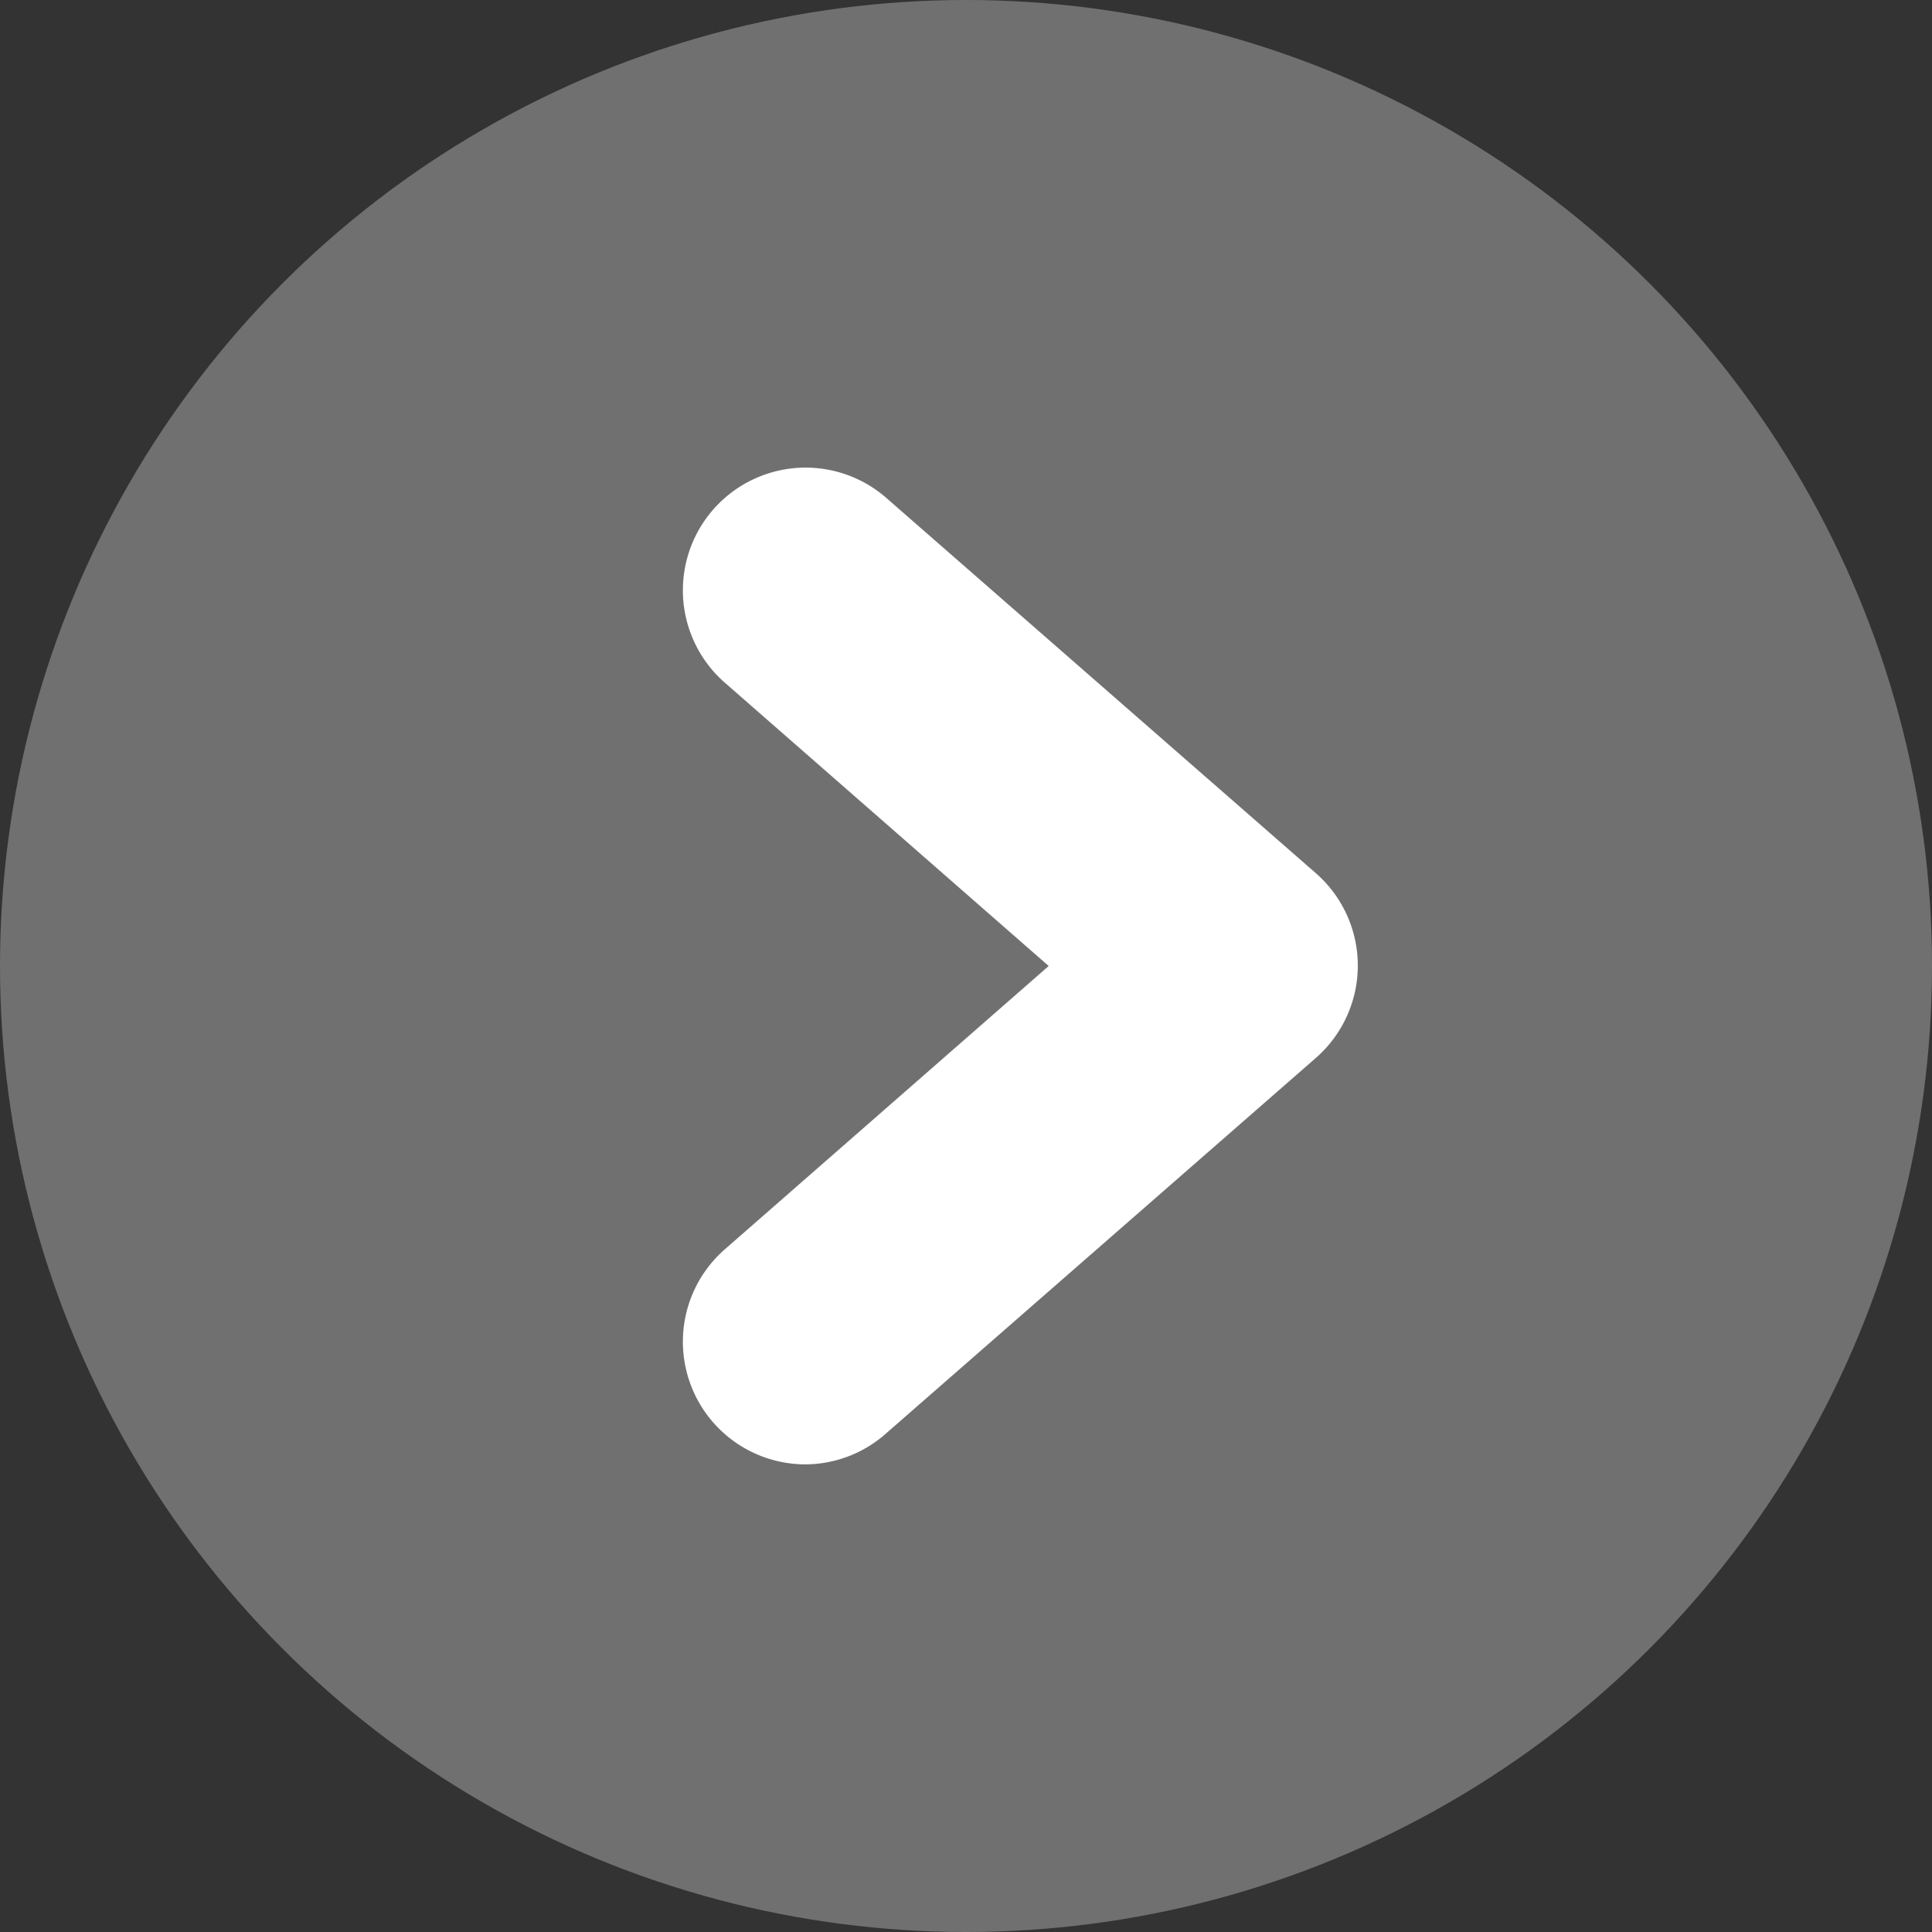
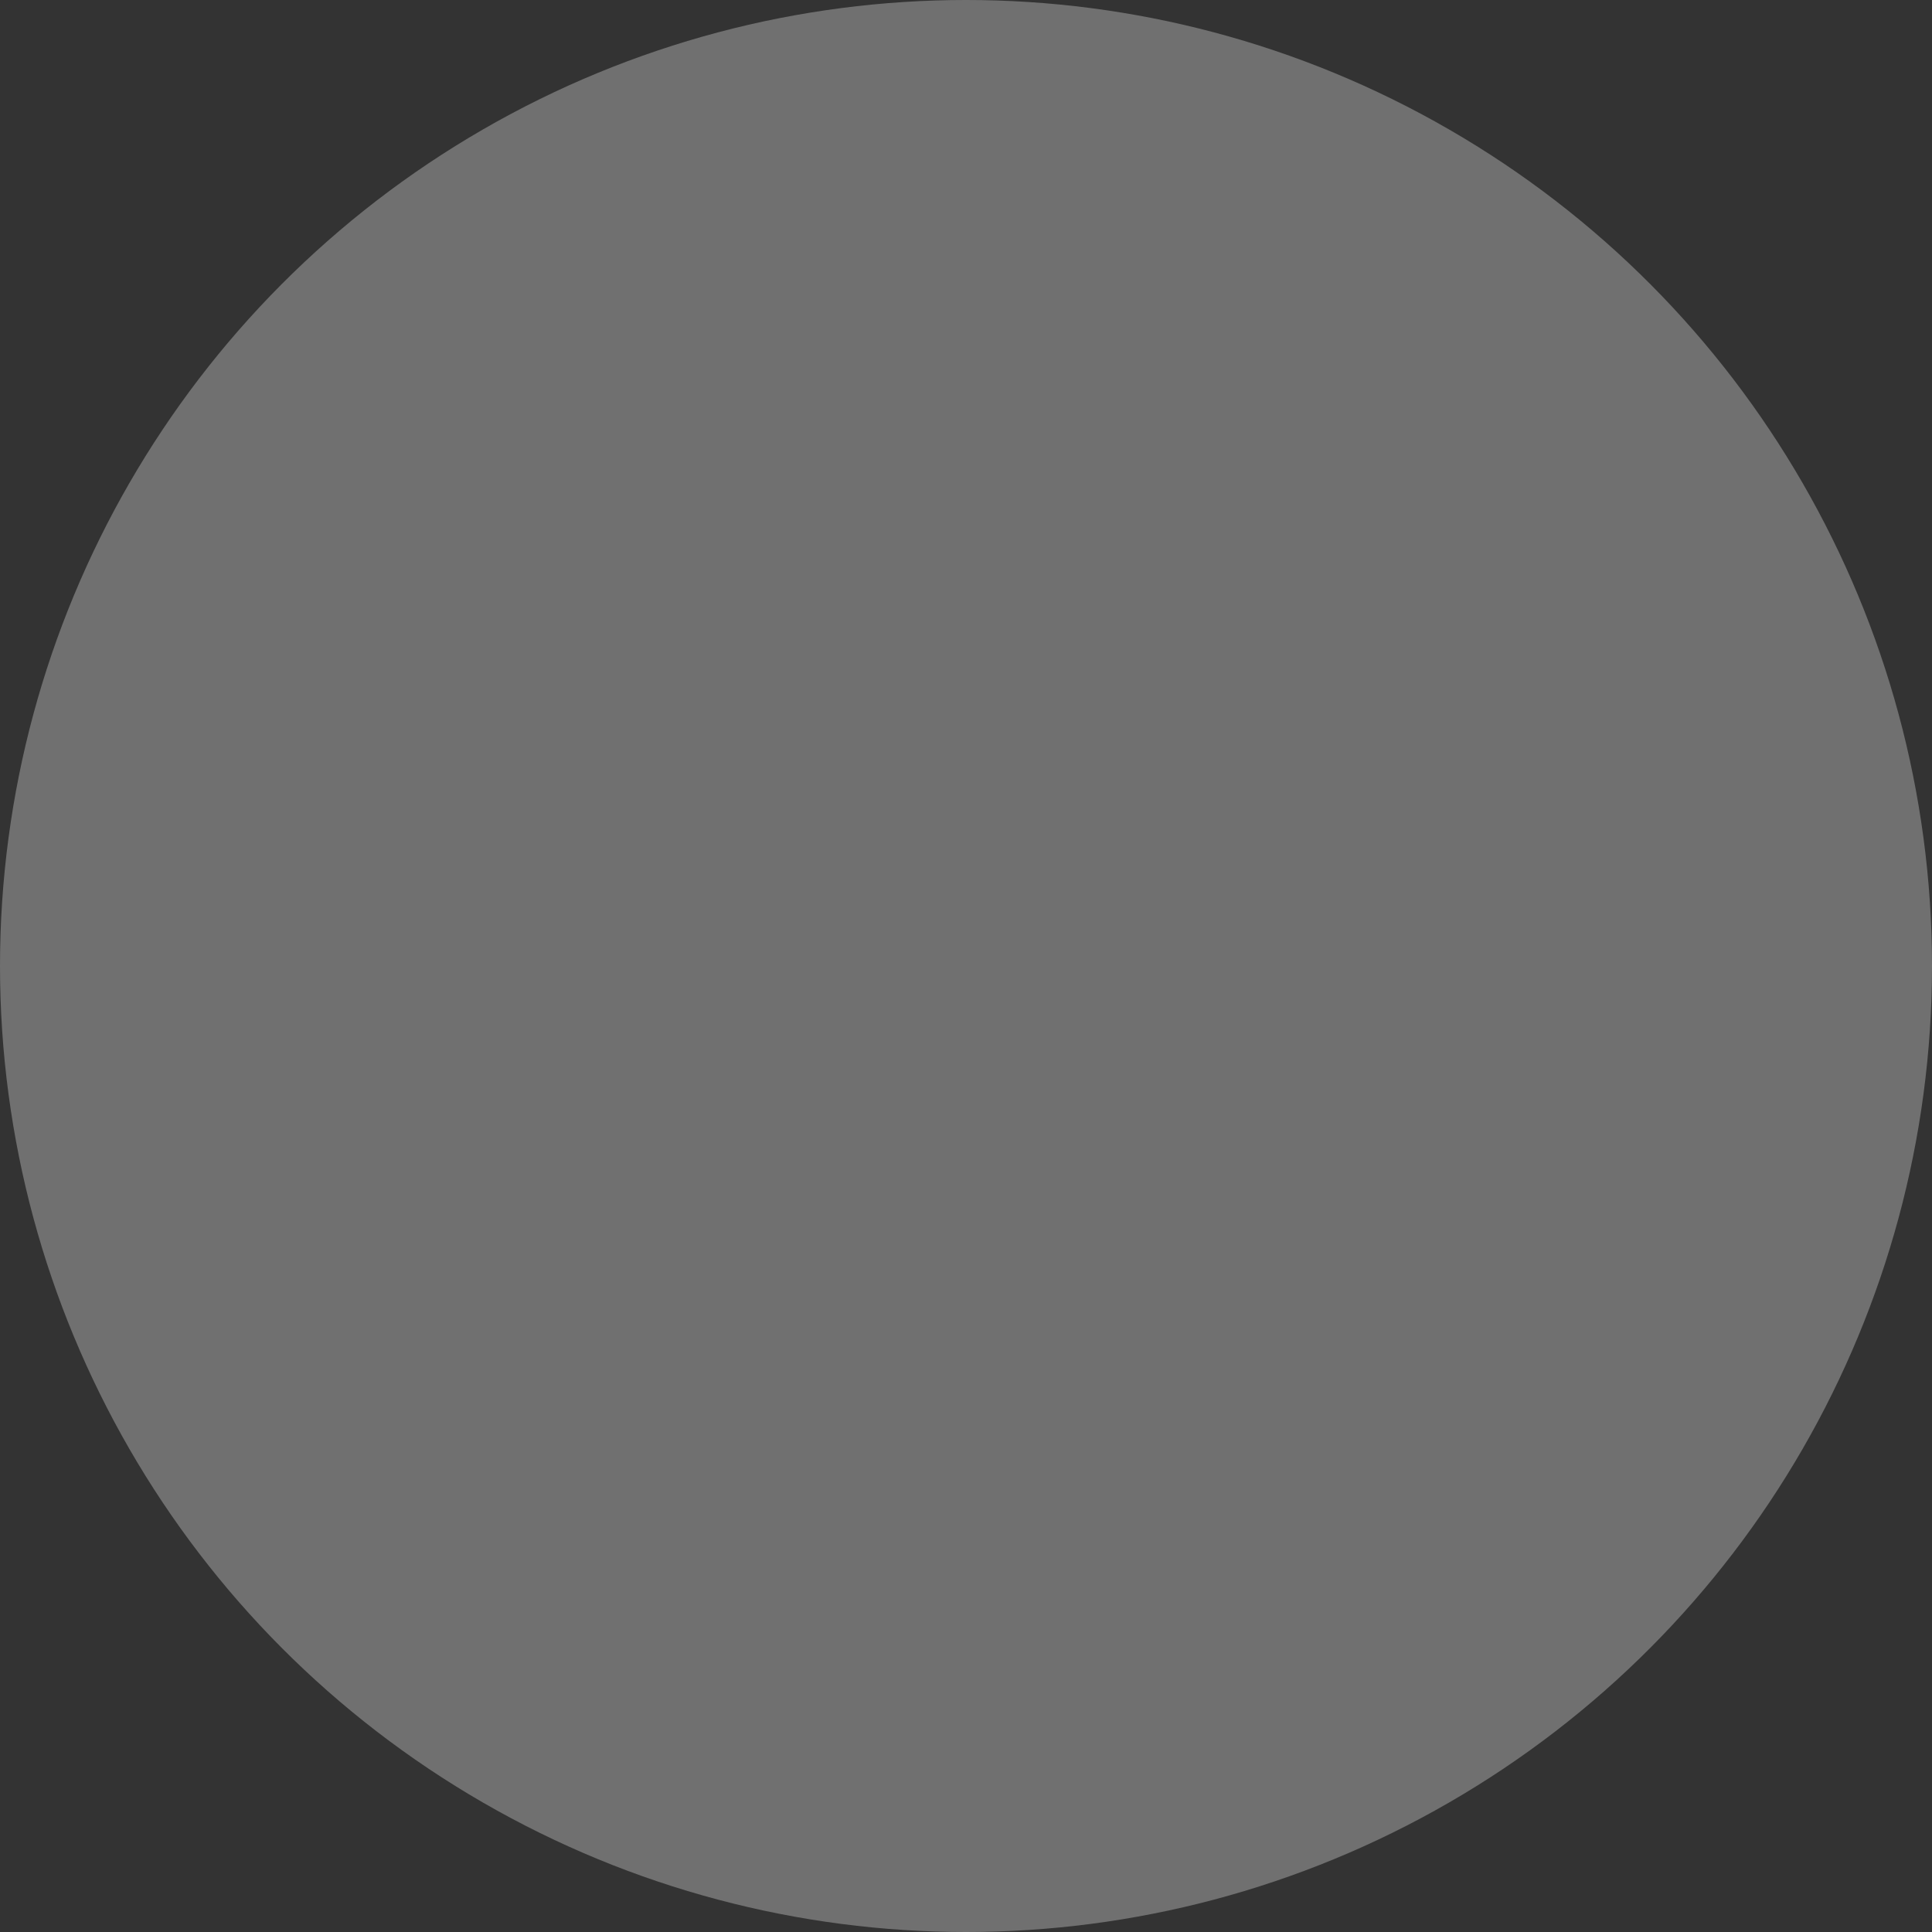
<svg xmlns="http://www.w3.org/2000/svg" width="13.386" height="13.386" viewBox="0 0 13.386 13.386">
  <rect x="0" y="0" width="13.386" height="13.386" fill="#333333" stroke="none" />
  <g transform="translate(53.5 -725)">
    <g transform="translate(-53.5 725)">
      <circle cx="6.693" cy="6.693" r="6.693" fill="#fff" opacity="0.3" />
-       <path d="M7943.3,626.3a.85.85,0,0,1-.56-1.49l2.244-1.963-2.244-1.963a.85.85,0,0,1,1.119-1.28l2.976,2.6a.85.85,0,0,1,0,1.28l-2.976,2.6A.847.847,0,0,1,7943.3,626.3Z" transform="translate(-7937.718 -616.154)" fill="#fff" />
    </g>
  </g>
</svg>